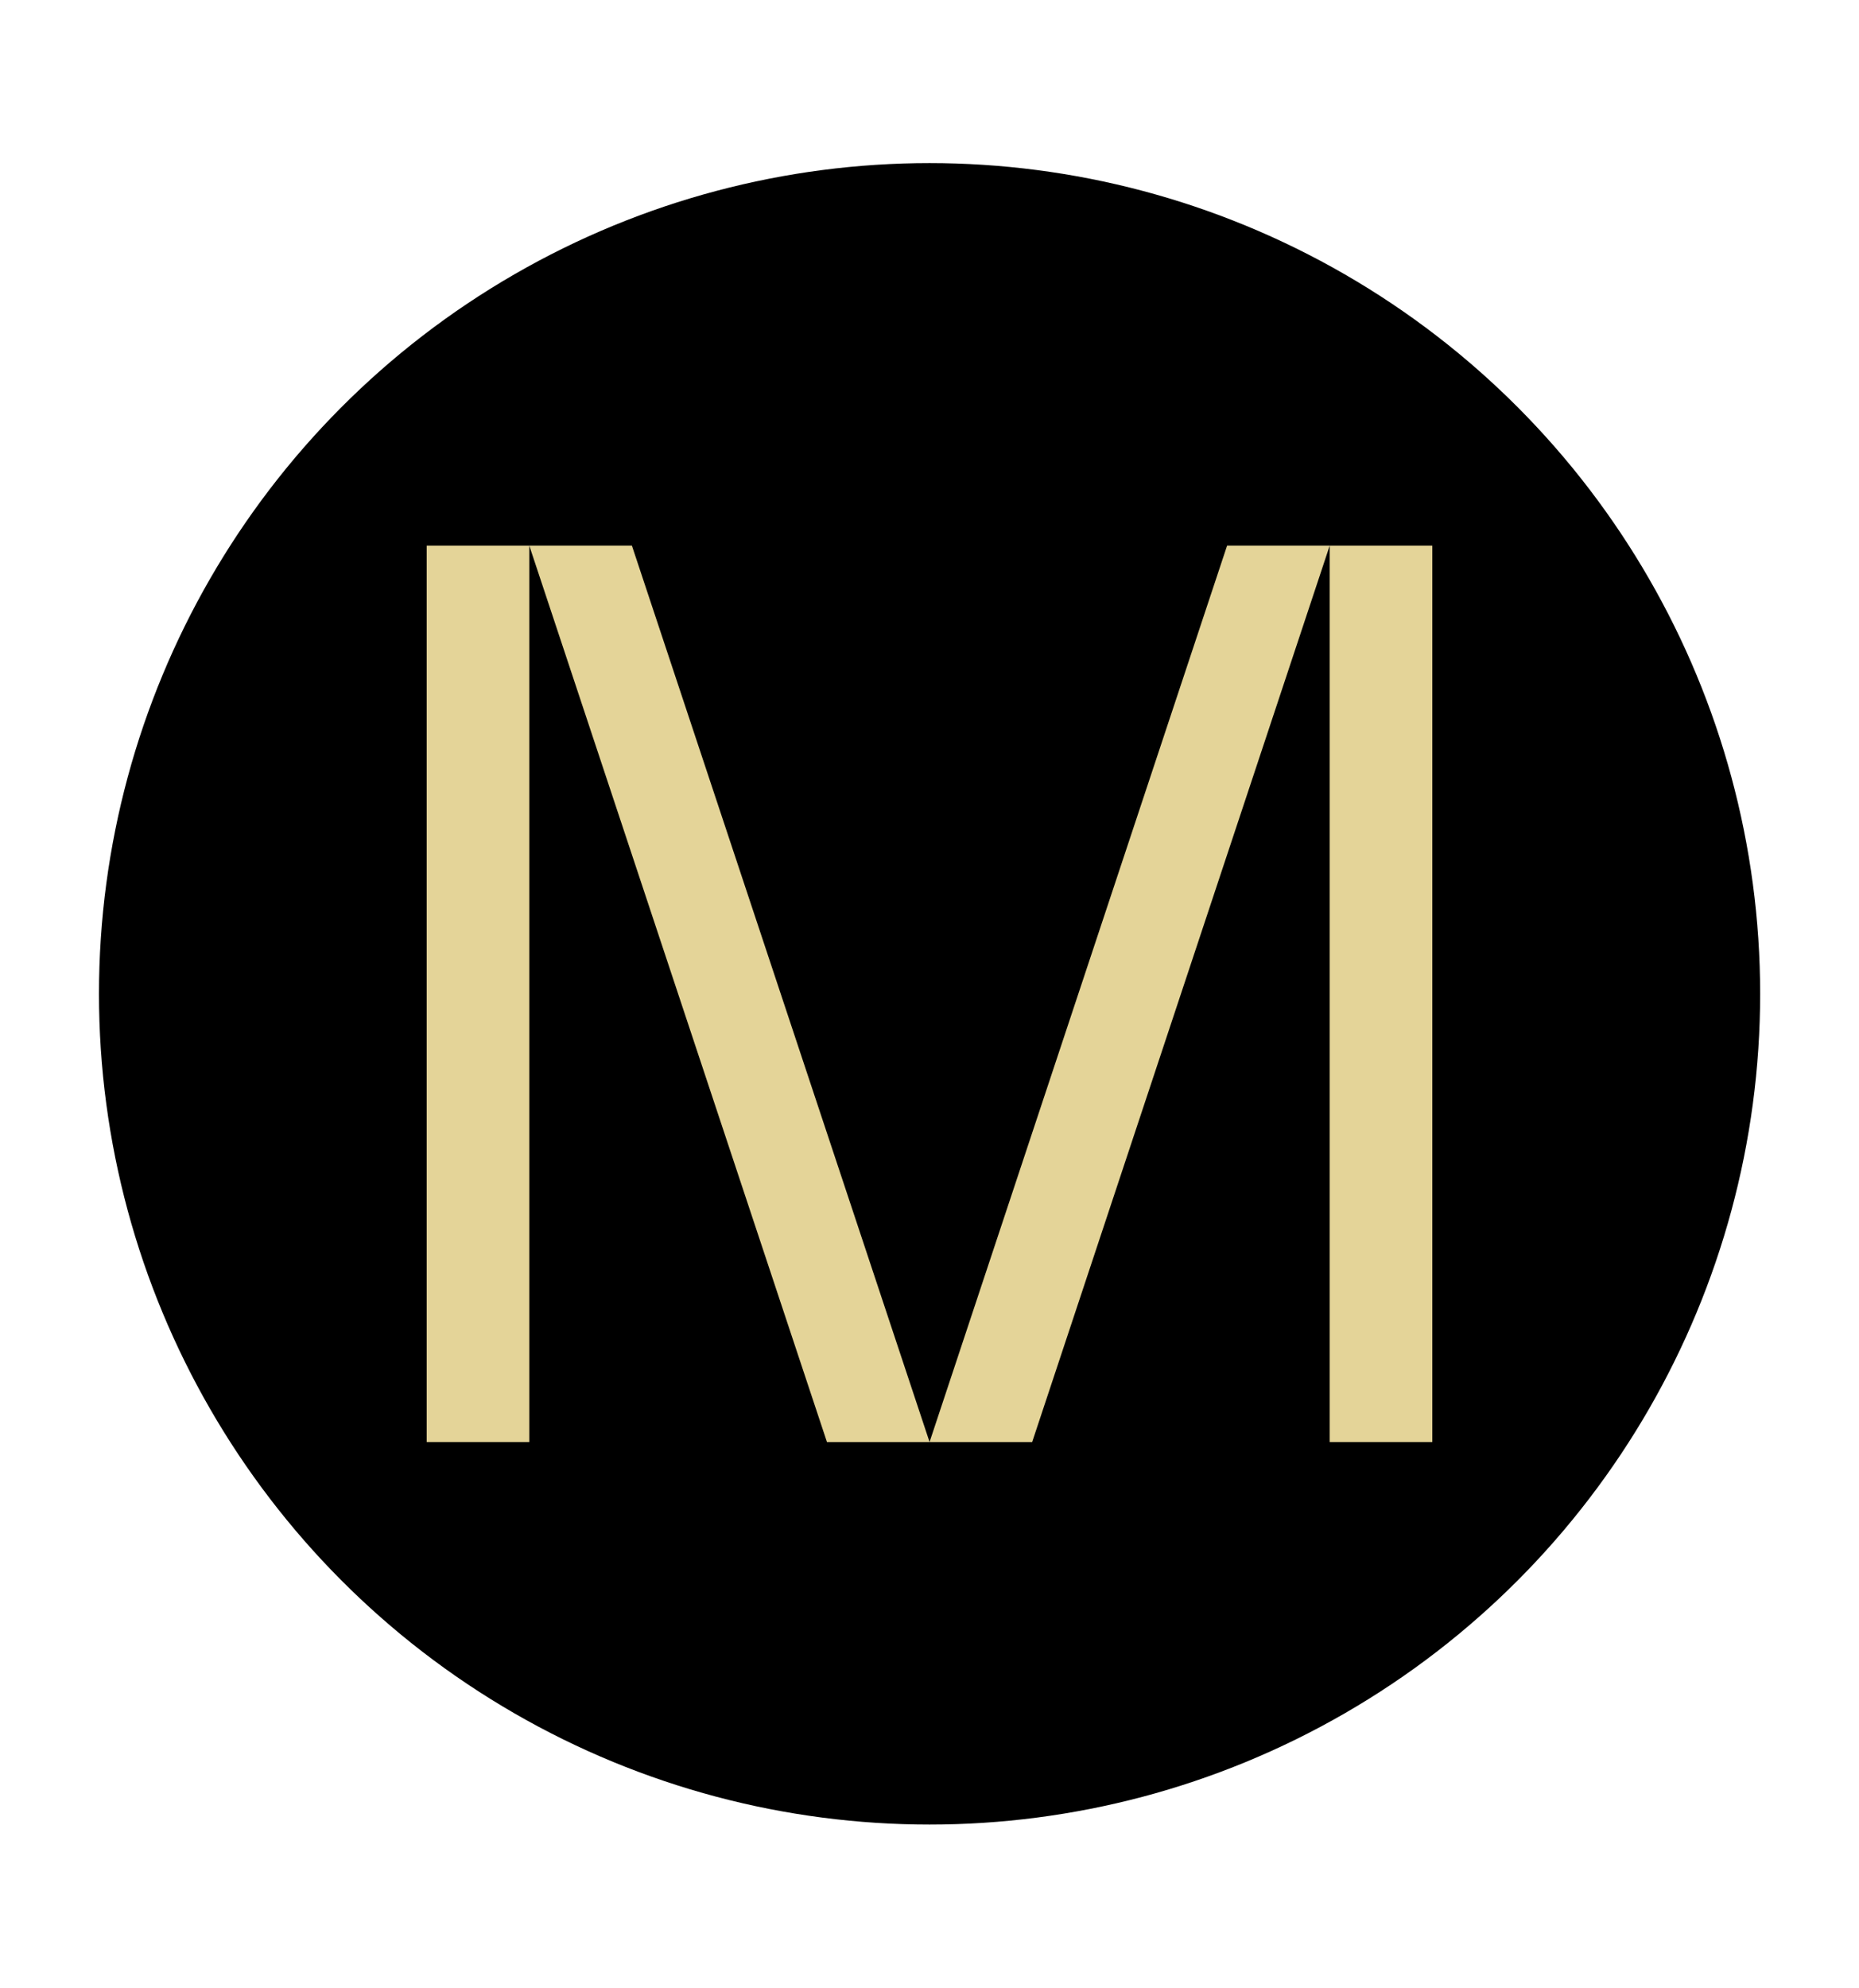
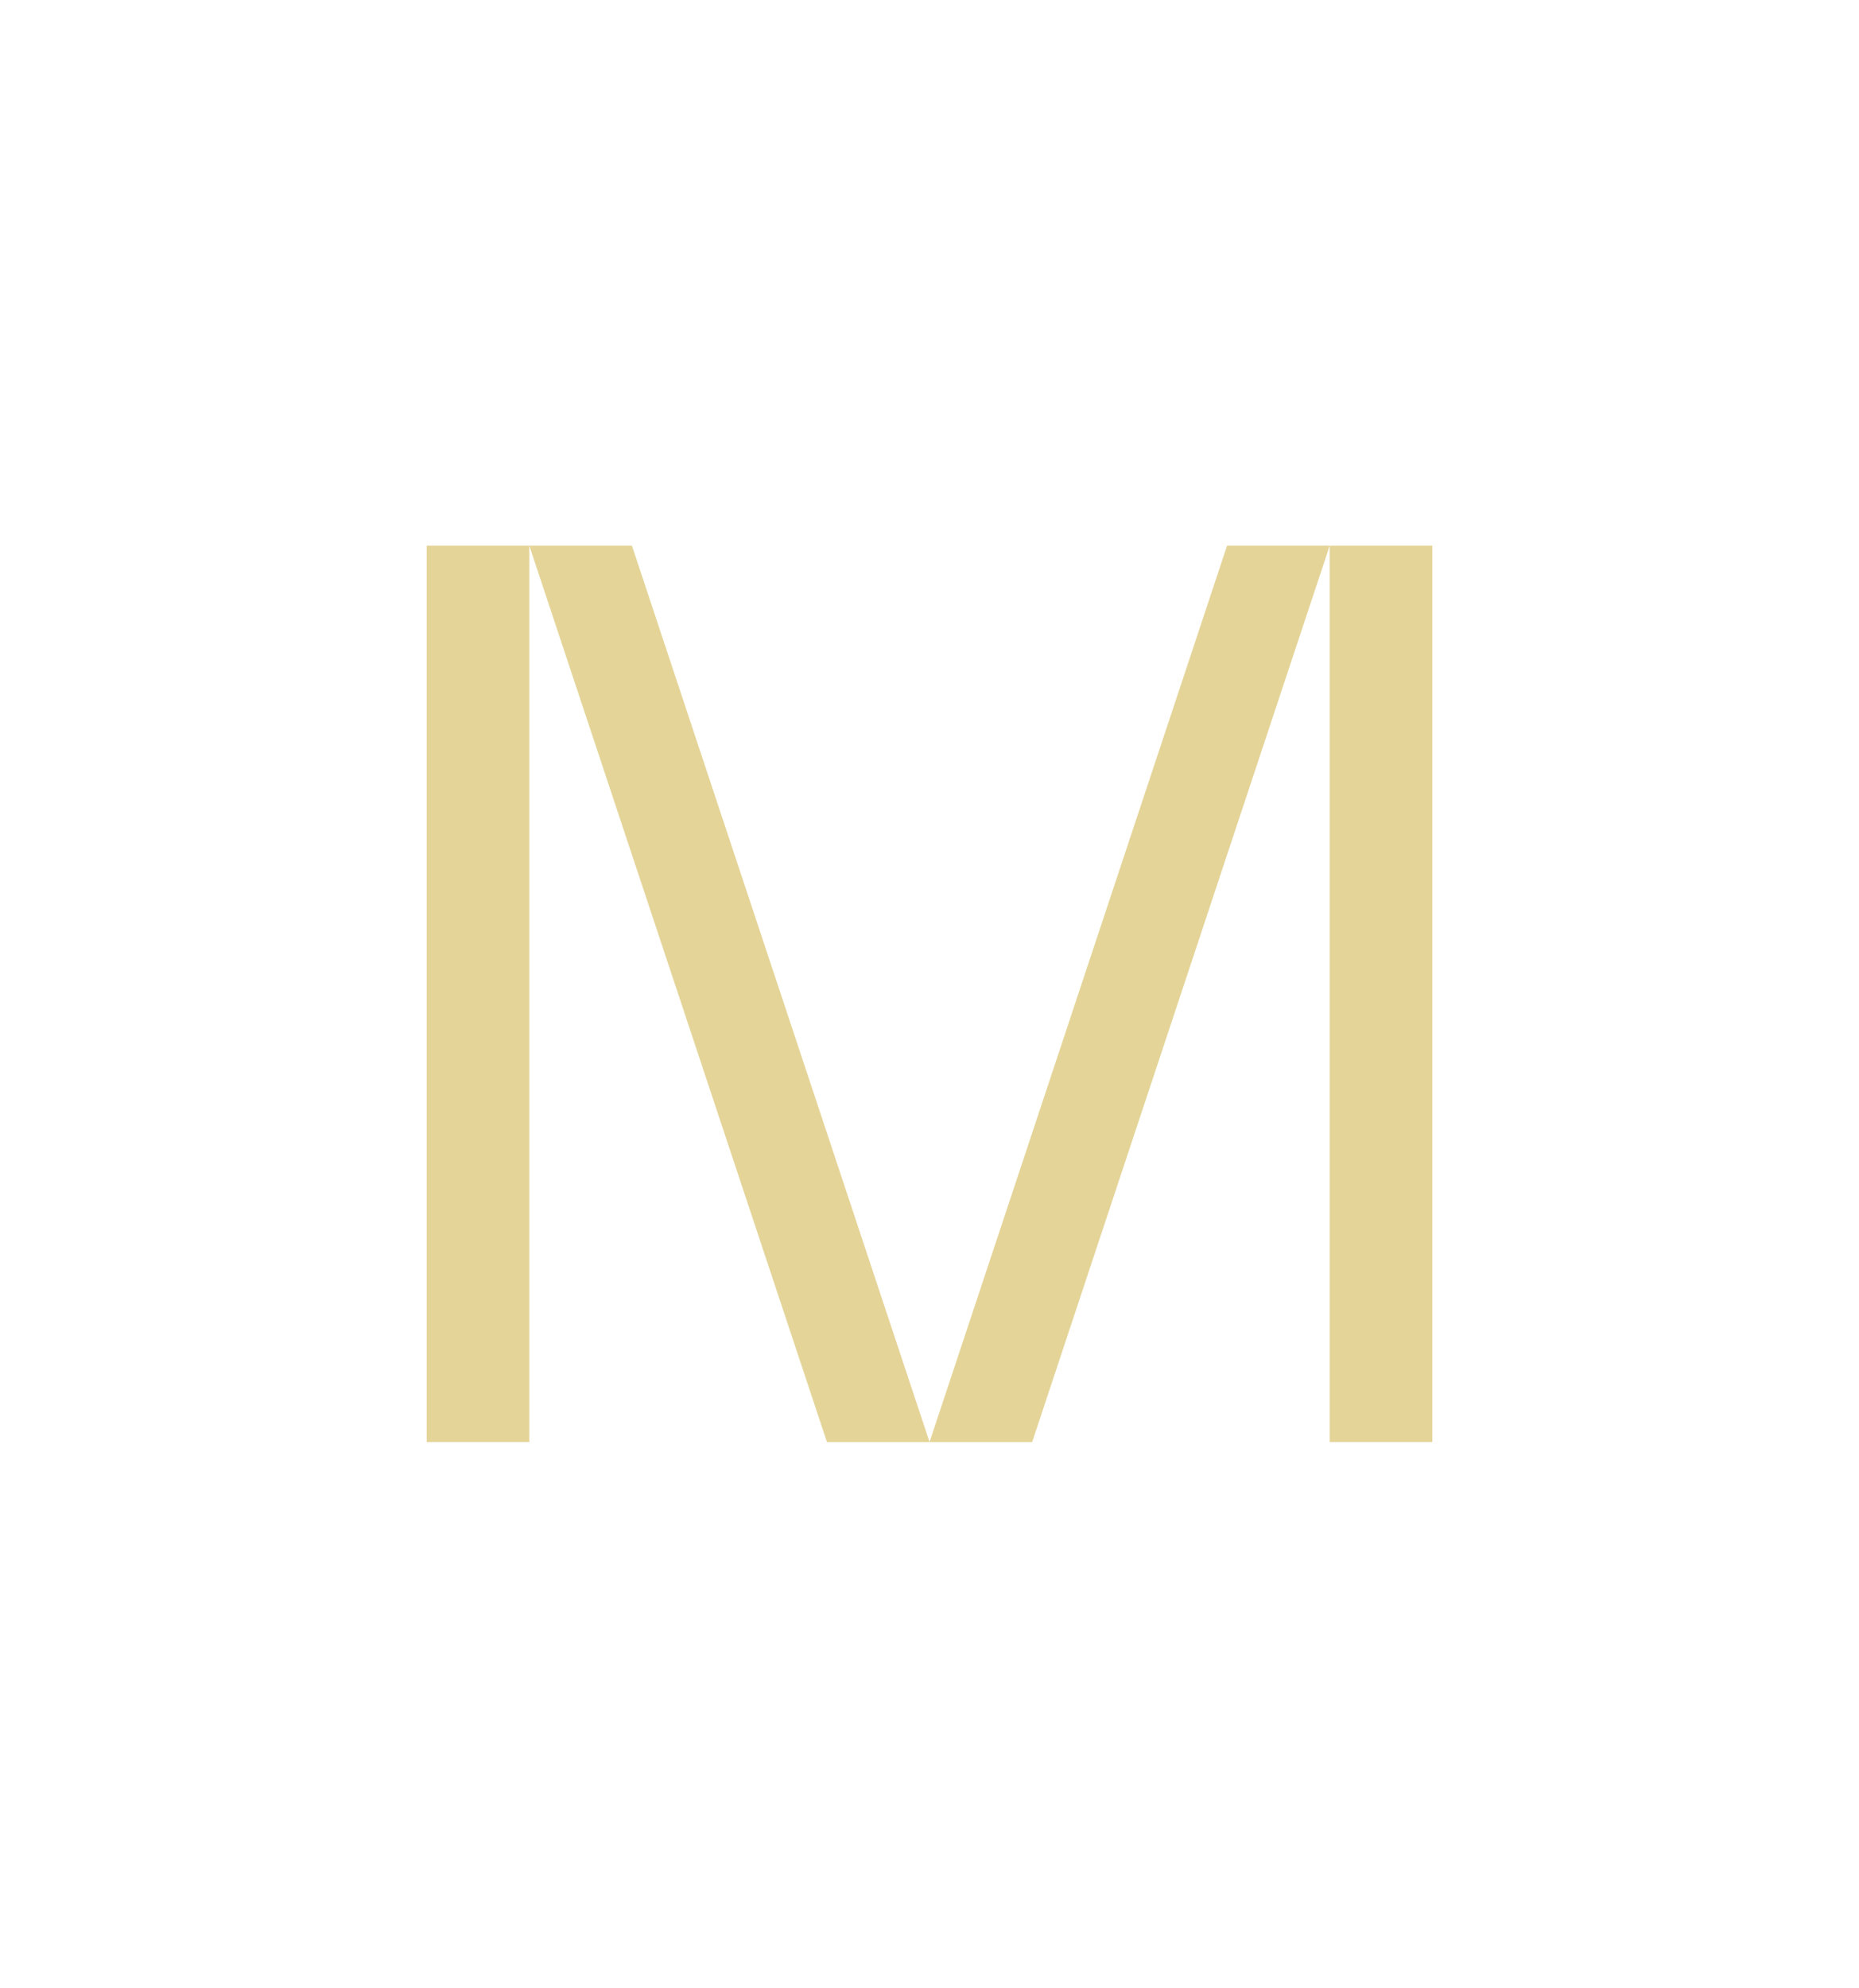
<svg xmlns="http://www.w3.org/2000/svg" id="uuid-ec21dfb3-47d5-46f7-bed2-9e7a579c9b1d" viewBox="0 0 153.45 164.04">
  <defs>
    <style>.uuid-ea576bbe-b738-414e-8e1d-dcce8c45007c,.uuid-837e3a02-960c-4319-b85c-75b69e387d12{stroke-width:0px;}.uuid-837e3a02-960c-4319-b85c-75b69e387d12{fill:#e4d498;}</style>
  </defs>
  <g id="uuid-28c56d48-9031-4af0-ae12-52297155eef2">
-     <circle id="uuid-232fd992-a86c-4f8b-8419-5ed30fec5e3e" class="uuid-ea576bbe-b738-414e-8e1d-dcce8c45007c" cx="76.73" cy="82.02" r="68.56" />
    <g id="uuid-3c43cfc5-db98-46f9-9e8f-14de3cd95a02">
      <rect class="uuid-837e3a02-960c-4319-b85c-75b69e387d12" x="109.76" y="45.03" width="8.47" height="73.98" />
      <polygon class="uuid-837e3a02-960c-4319-b85c-75b69e387d12" points="101.29 45.03 76.73 119.01 85.2 119.01 109.76 45.03 101.29 45.03" />
      <polygon class="uuid-837e3a02-960c-4319-b85c-75b69e387d12" points="43.69 45.03 68.26 119.01 76.73 119.01 52.16 45.03 43.69 45.03" />
      <rect class="uuid-837e3a02-960c-4319-b85c-75b69e387d12" x="35.22" y="45.03" width="8.47" height="73.98" />
    </g>
  </g>
</svg>